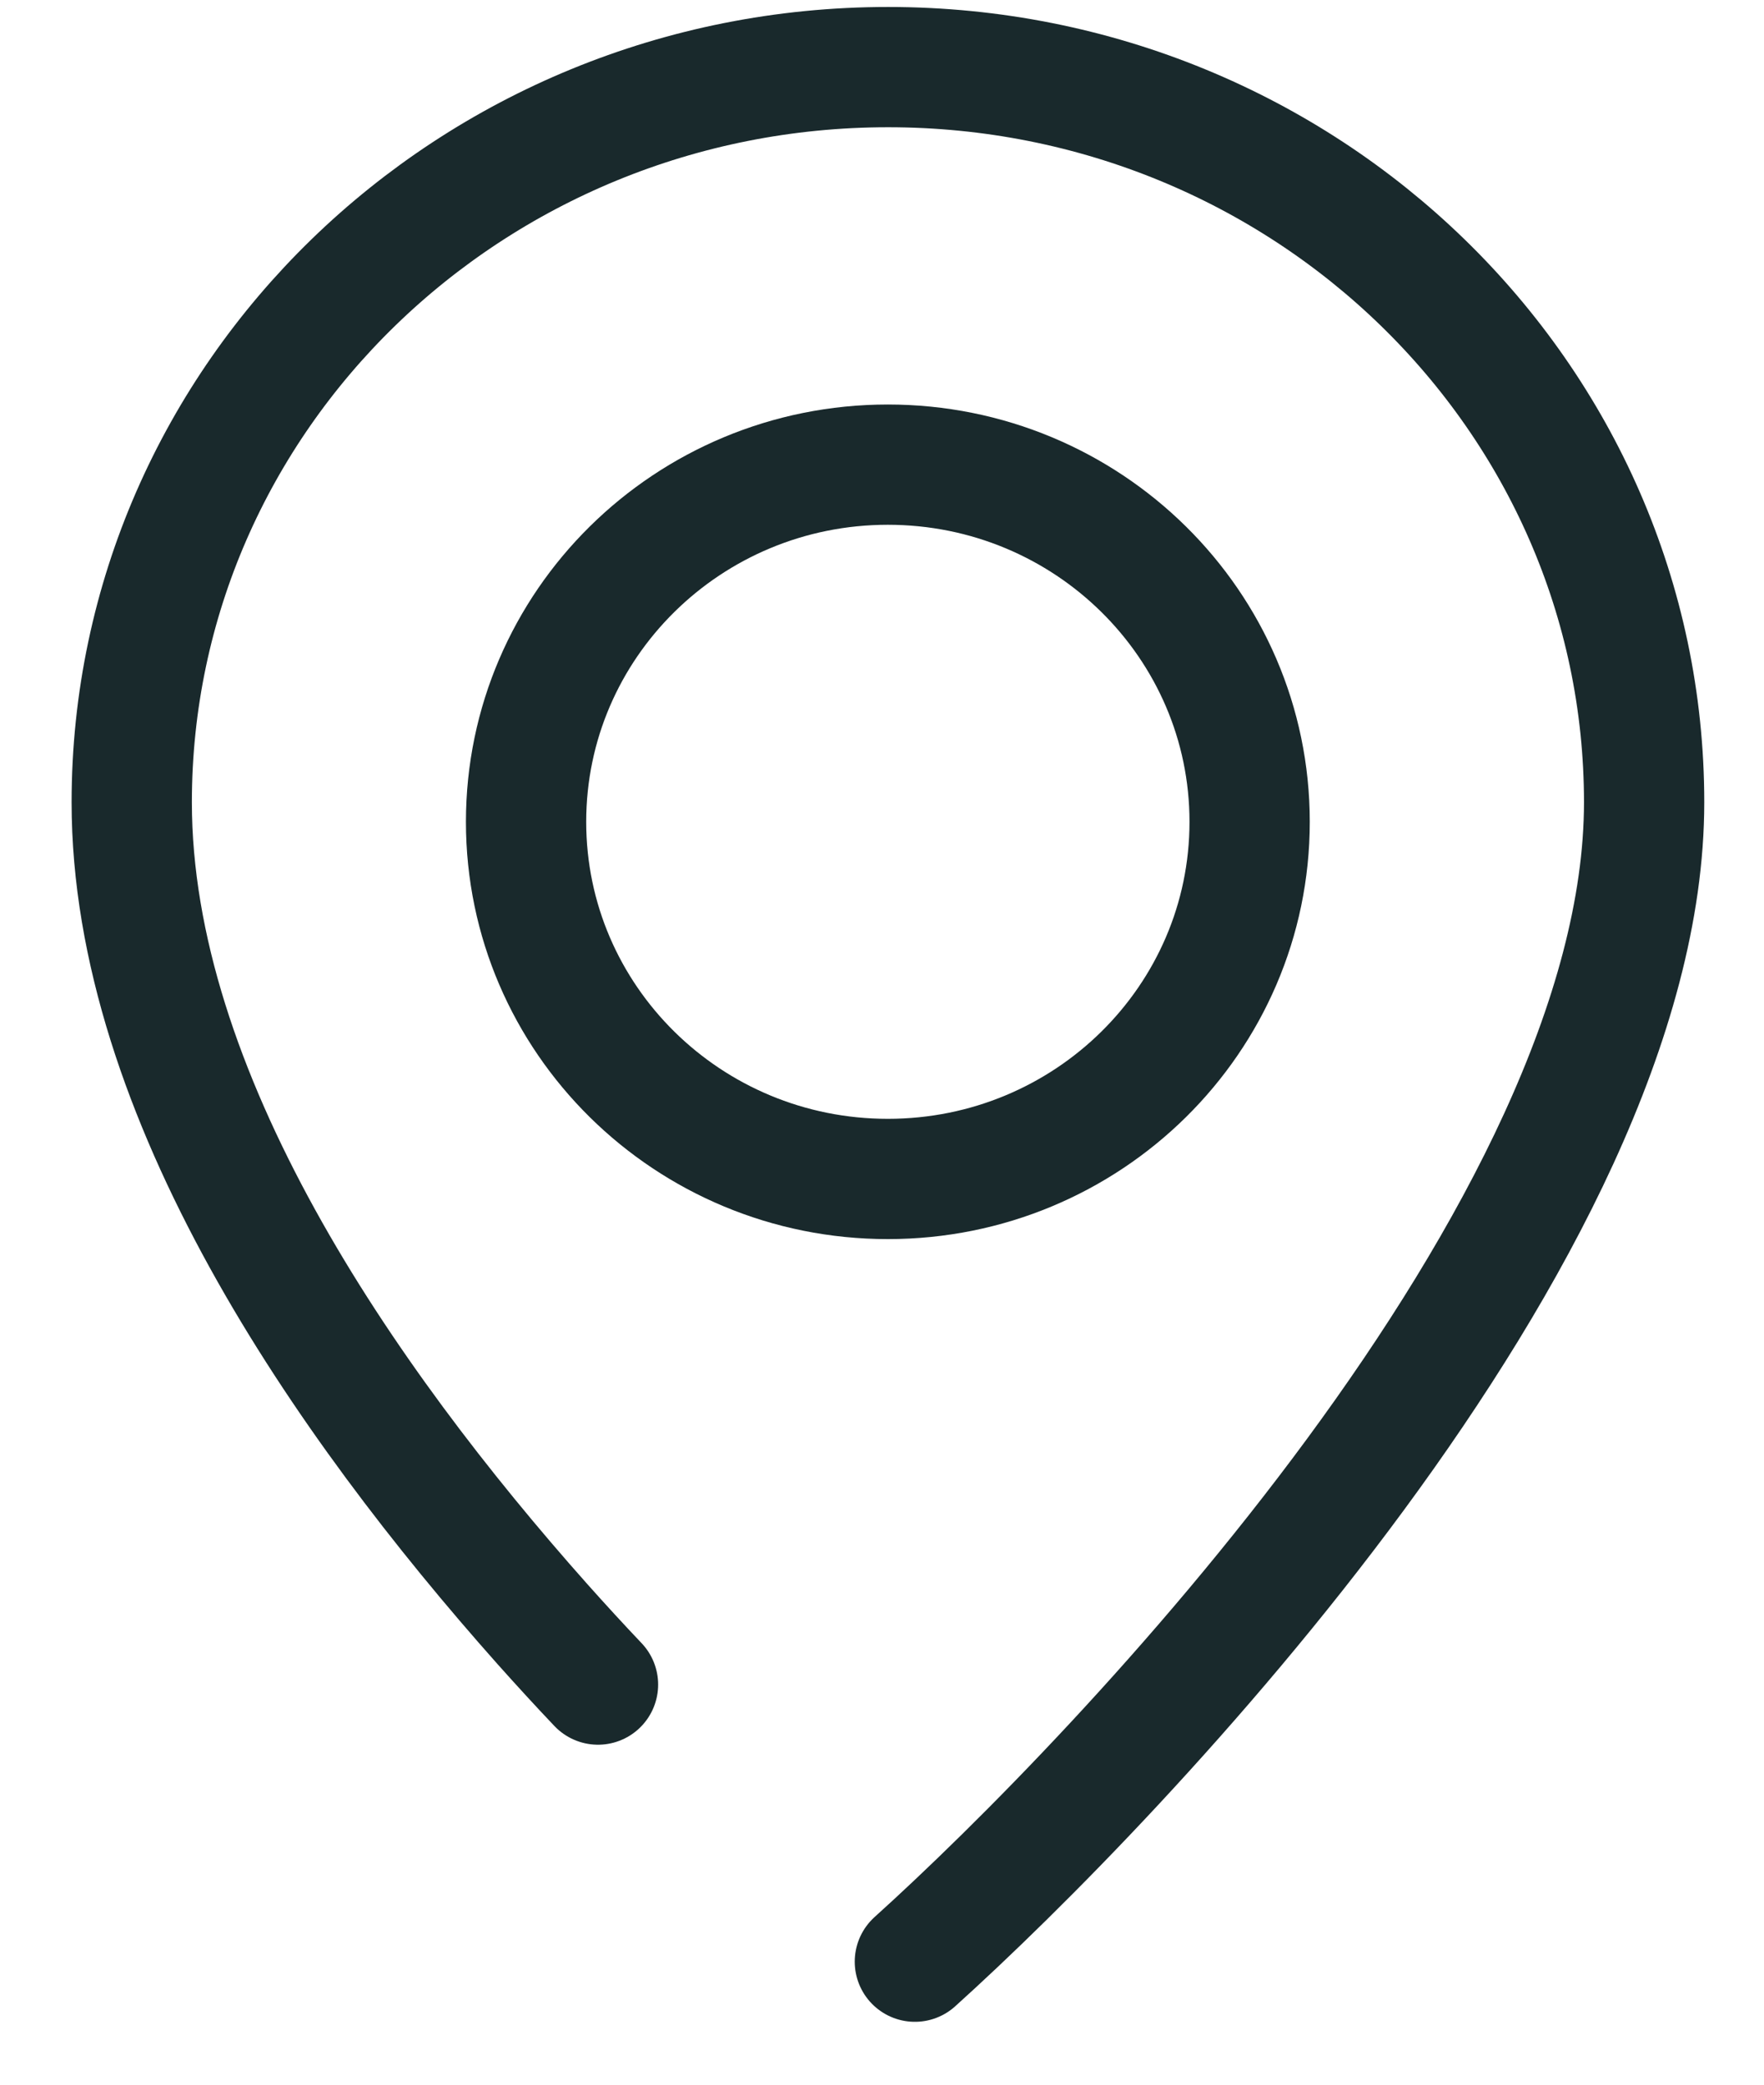
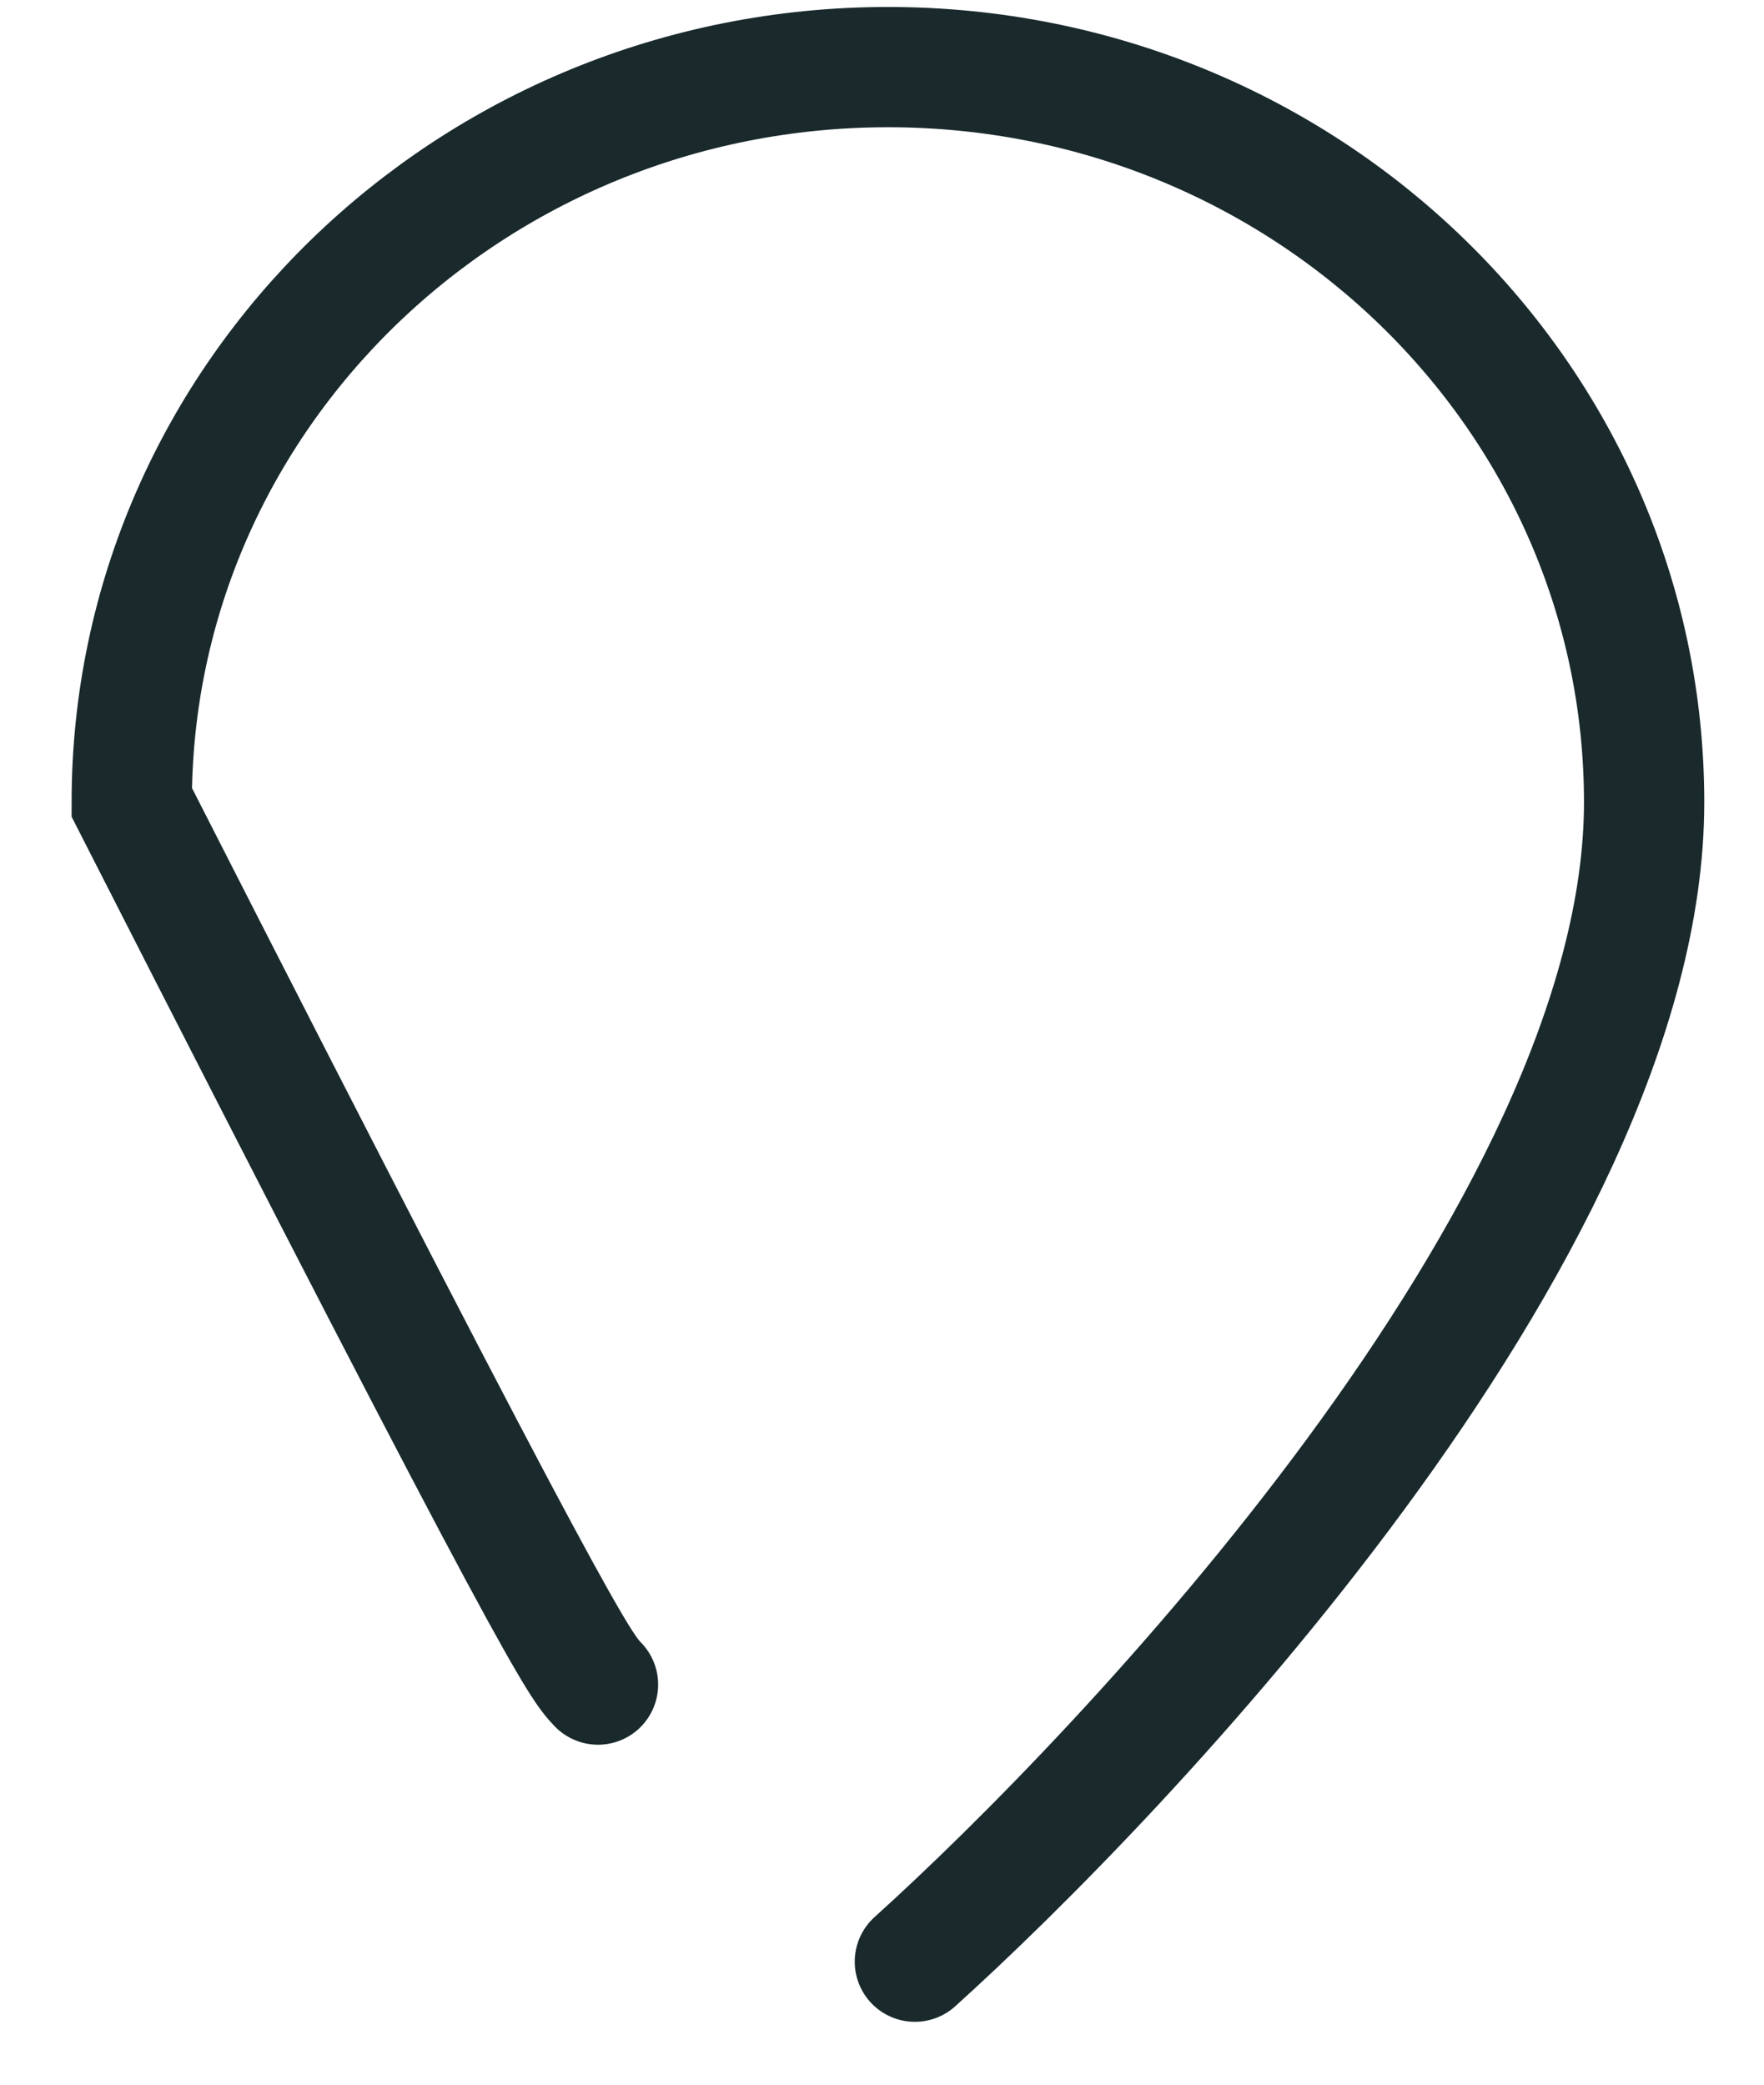
<svg xmlns="http://www.w3.org/2000/svg" width="22" height="26" viewBox="0 0 22 26" fill="none">
-   <path d="M11.41 24.466C13.945 22.179 20.505 15.357 20.505 10.006C20.505 4.943 16.281 0.837 11.076 0.837C5.871 0.837 1.643 4.943 1.643 10.006C1.643 13.644 4.28 17.461 6.766 20.257C6.998 20.517 7.23 20.77 7.458 21.01" stroke="#19292C" stroke-width="1.5" stroke-linecap="round" />
-   <path d="M11.073 14.704C13.565 14.704 15.585 12.71 15.585 10.25C15.585 7.79 13.565 5.795 11.073 5.795C8.581 5.795 6.561 7.79 6.561 10.25C6.561 12.71 8.581 14.704 11.073 14.704Z" stroke="#19292C" stroke-width="1.5" stroke-linecap="round" />
+   <path d="M11.41 24.466C13.945 22.179 20.505 15.357 20.505 10.006C20.505 4.943 16.281 0.837 11.076 0.837C5.871 0.837 1.643 4.943 1.643 10.006C6.998 20.517 7.23 20.77 7.458 21.01" stroke="#19292C" stroke-width="1.5" stroke-linecap="round" />
</svg>